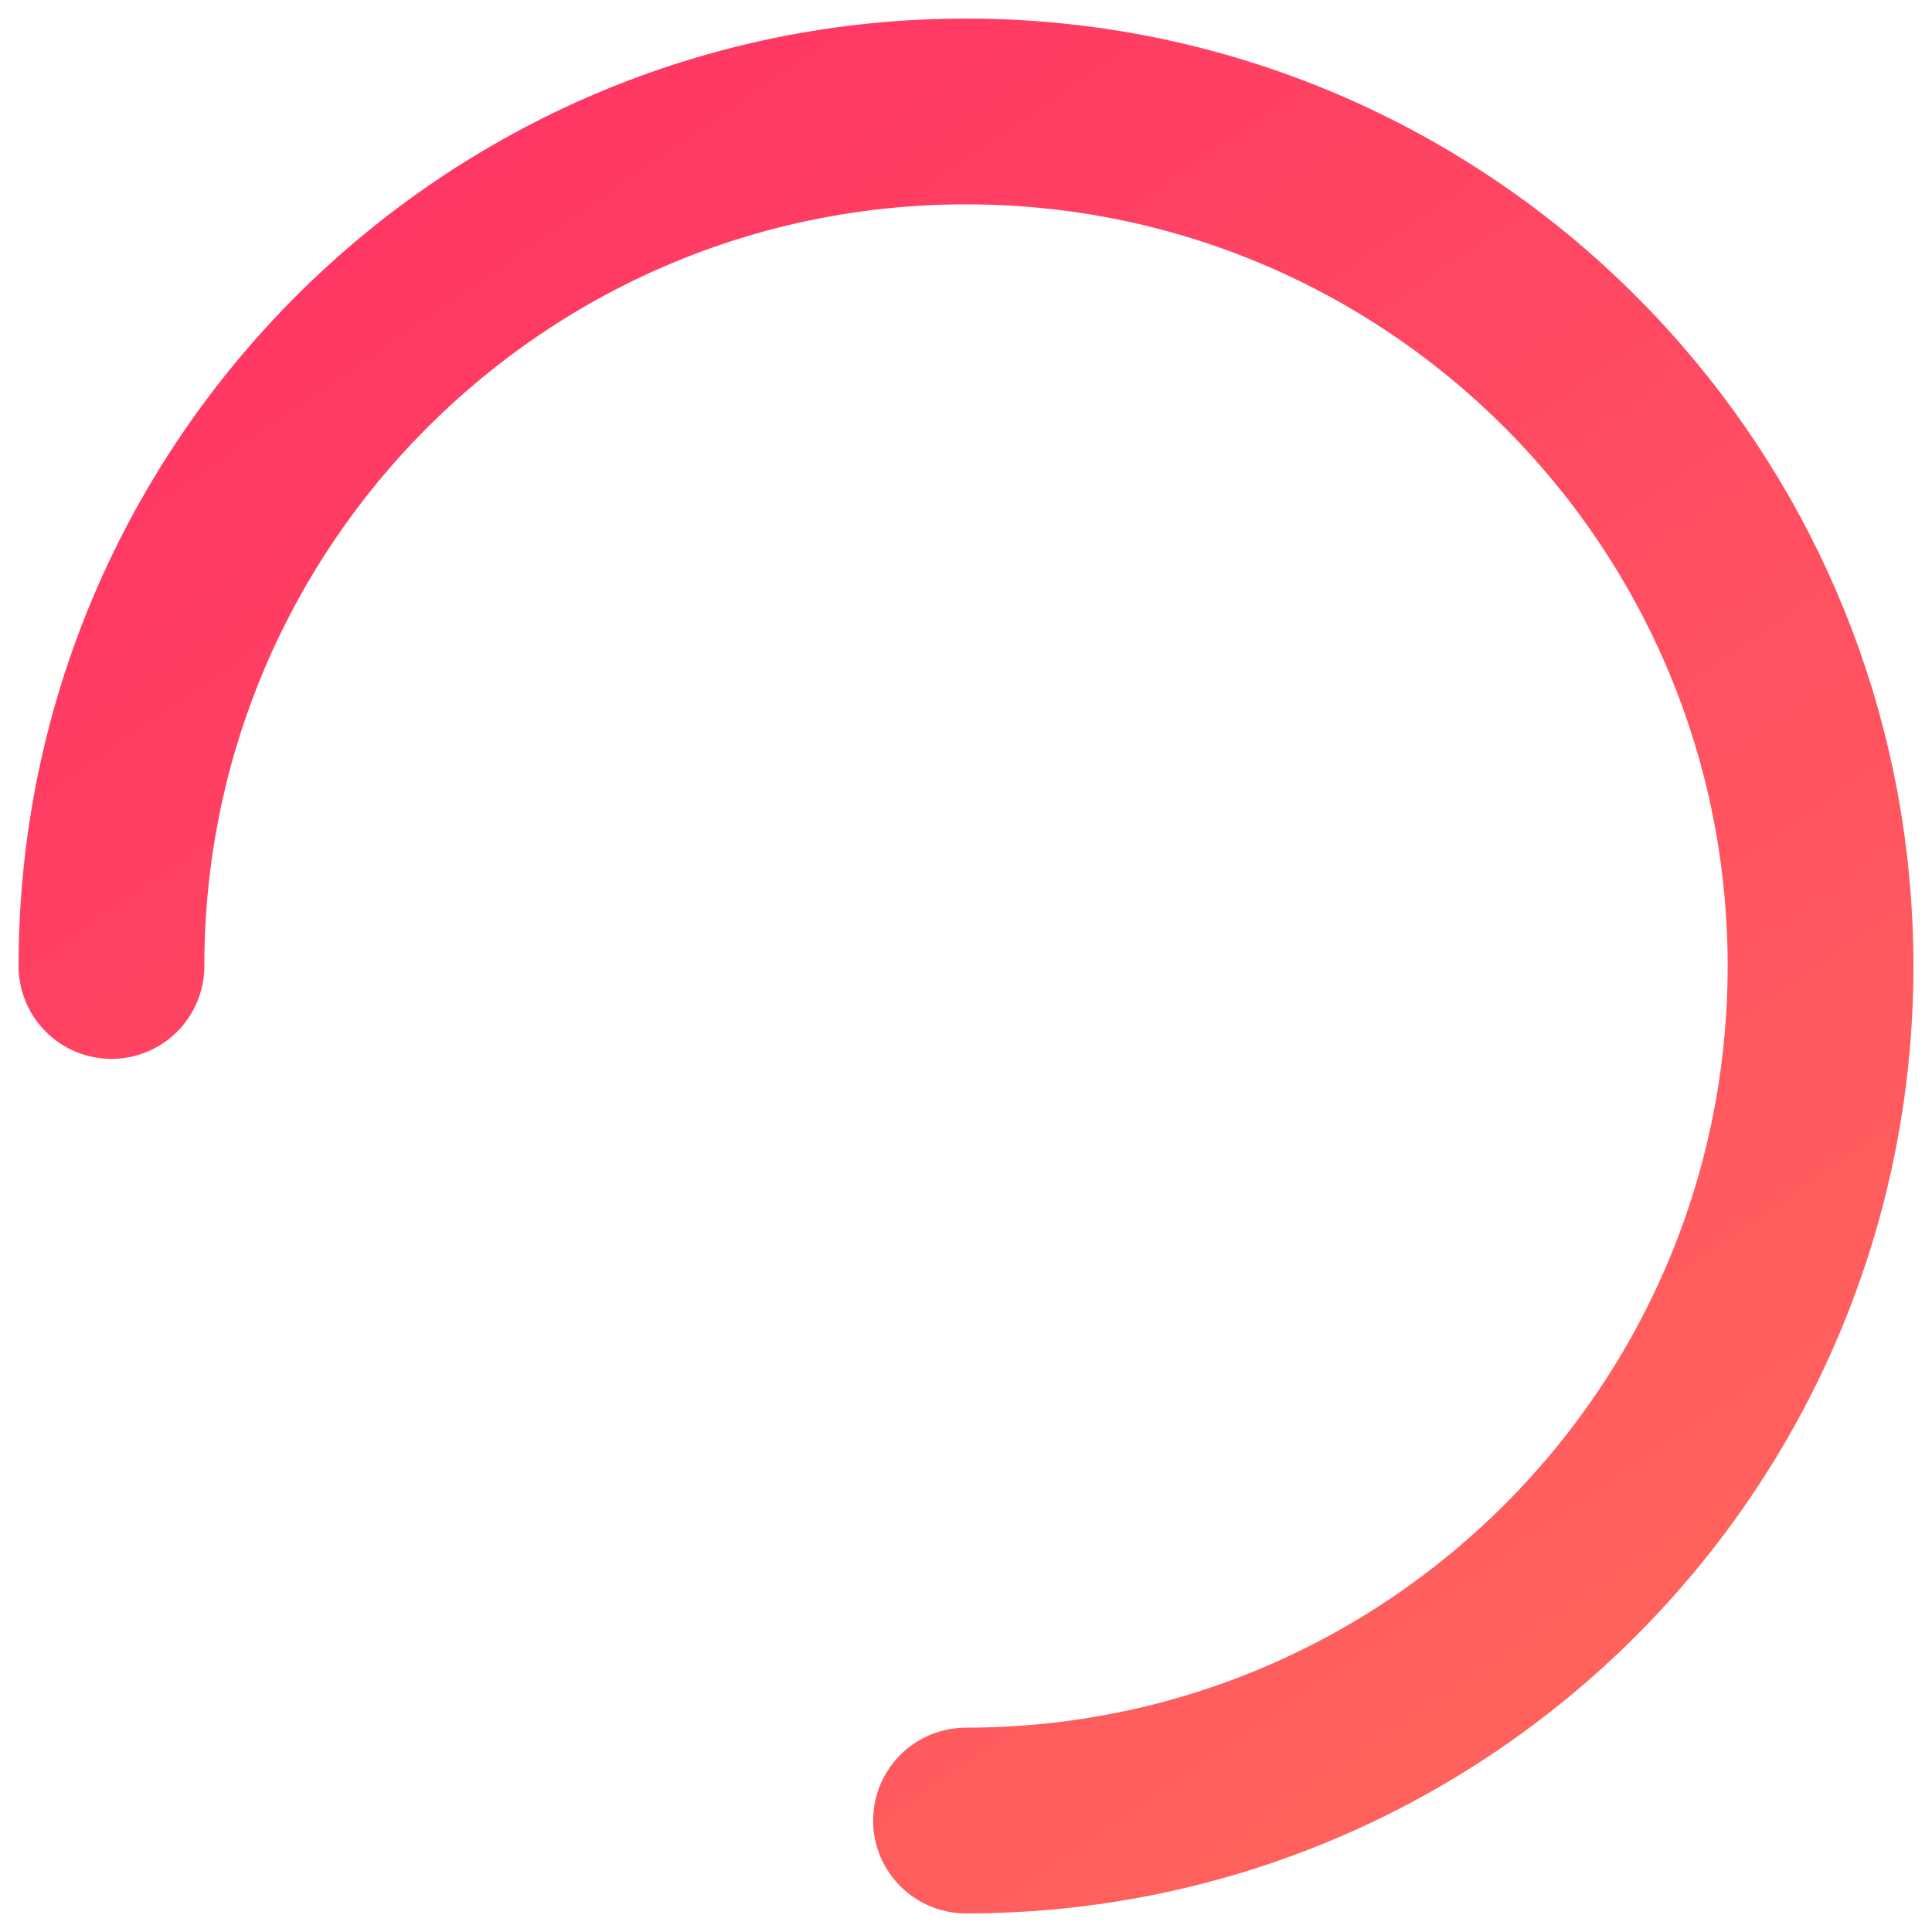
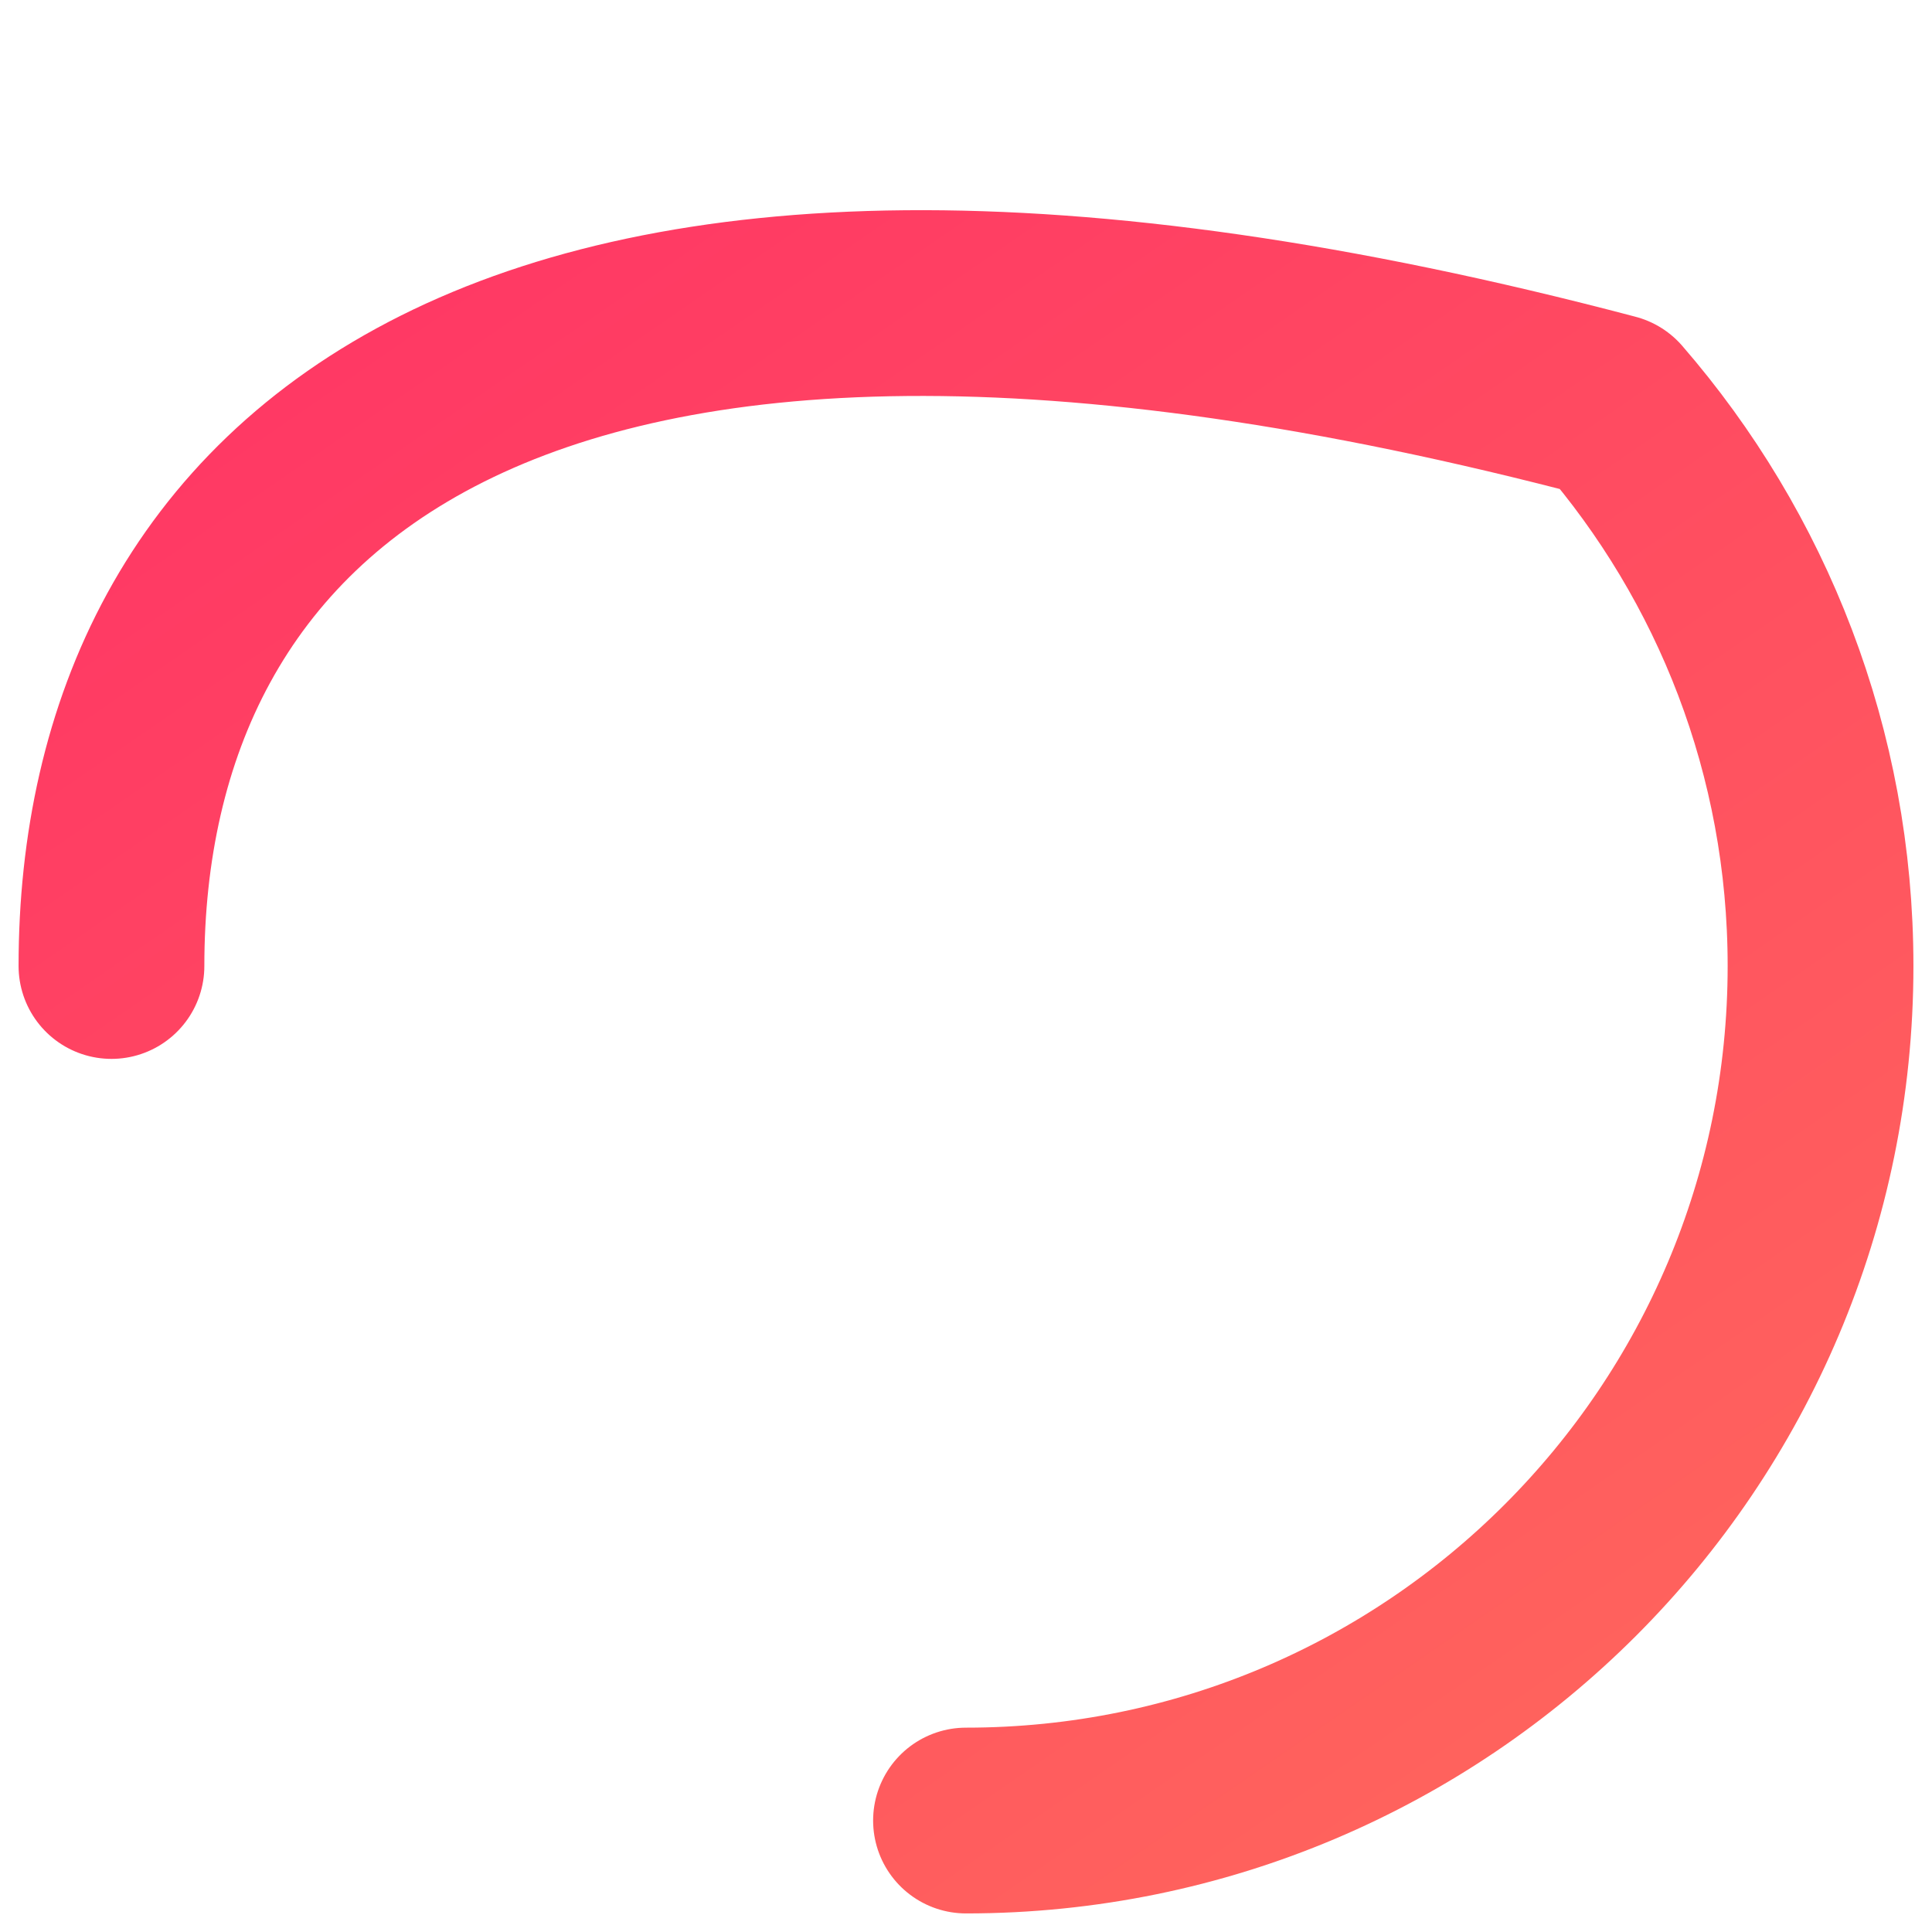
<svg xmlns="http://www.w3.org/2000/svg" width="52px" height="52px" viewBox="0 0 52 52" version="1.1">
  <title>Oval 5</title>
  <desc>Created with Sketch.</desc>
  <defs>
    <linearGradient x1="1.827%" y1="2.726%" x2="123.797%" y2="179.814%" id="linearGradient-1">
      <stop stop-color="#FF3365" offset="0%" />
      <stop stop-color="#FF8657" offset="100%" />
    </linearGradient>
  </defs>
  <g id="Desktop-FINAL" stroke="none" stroke-width="1" fill="none" fill-rule="evenodd" stroke-linecap="round" stroke-linejoin="round">
    <g id="User-Profile-Public" transform="translate(-1163, -3987)" stroke="url(#linearGradient-1)" stroke-width="5">
-       <path d="M1189,4036 C1201.703,4036 1212,4025.703 1212,4013 C1212,4007.242 1209.884,4001.978 1206.387,3997.944 C1202.17,3993.078 1195.945,3990 1189,3990 C1176.297,3990 1166,4000.297 1166,4013" id="Oval-5" />
+       <path d="M1189,4036 C1201.703,4036 1212,4025.703 1212,4013 C1212,4007.242 1209.884,4001.978 1206.387,3997.944 C1176.297,3990 1166,4000.297 1166,4013" id="Oval-5" />
    </g>
  </g>
</svg>